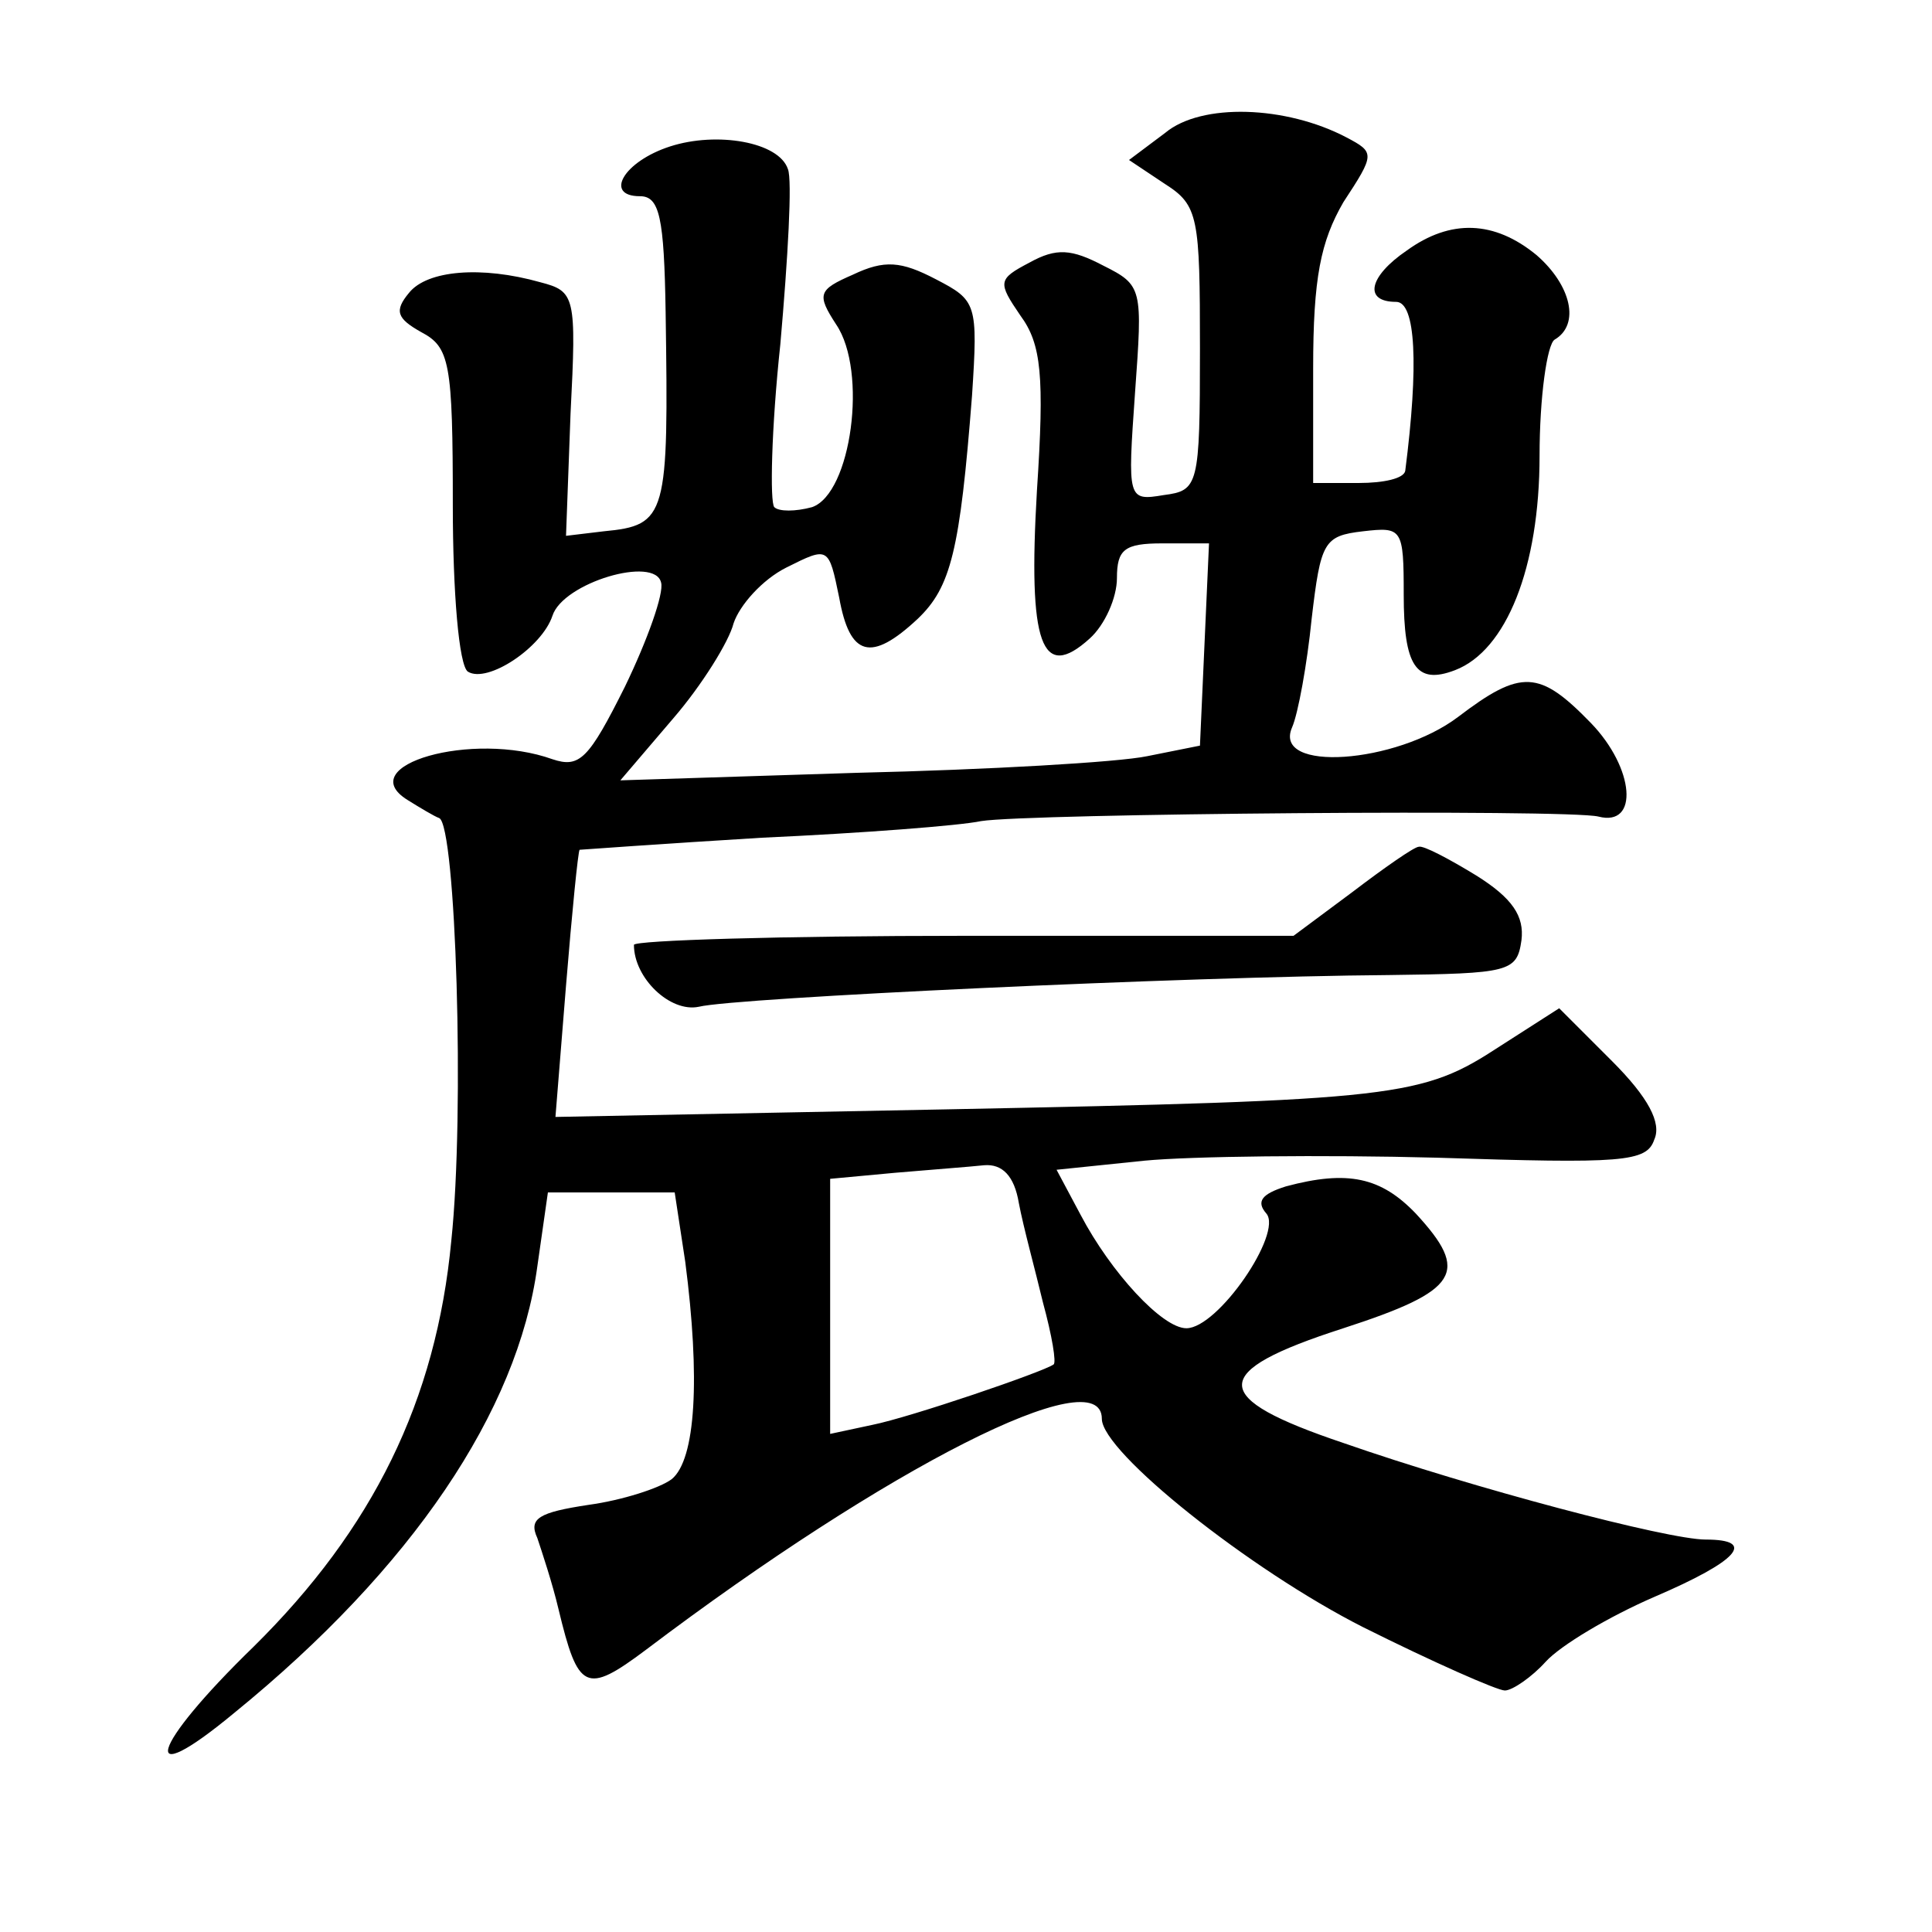
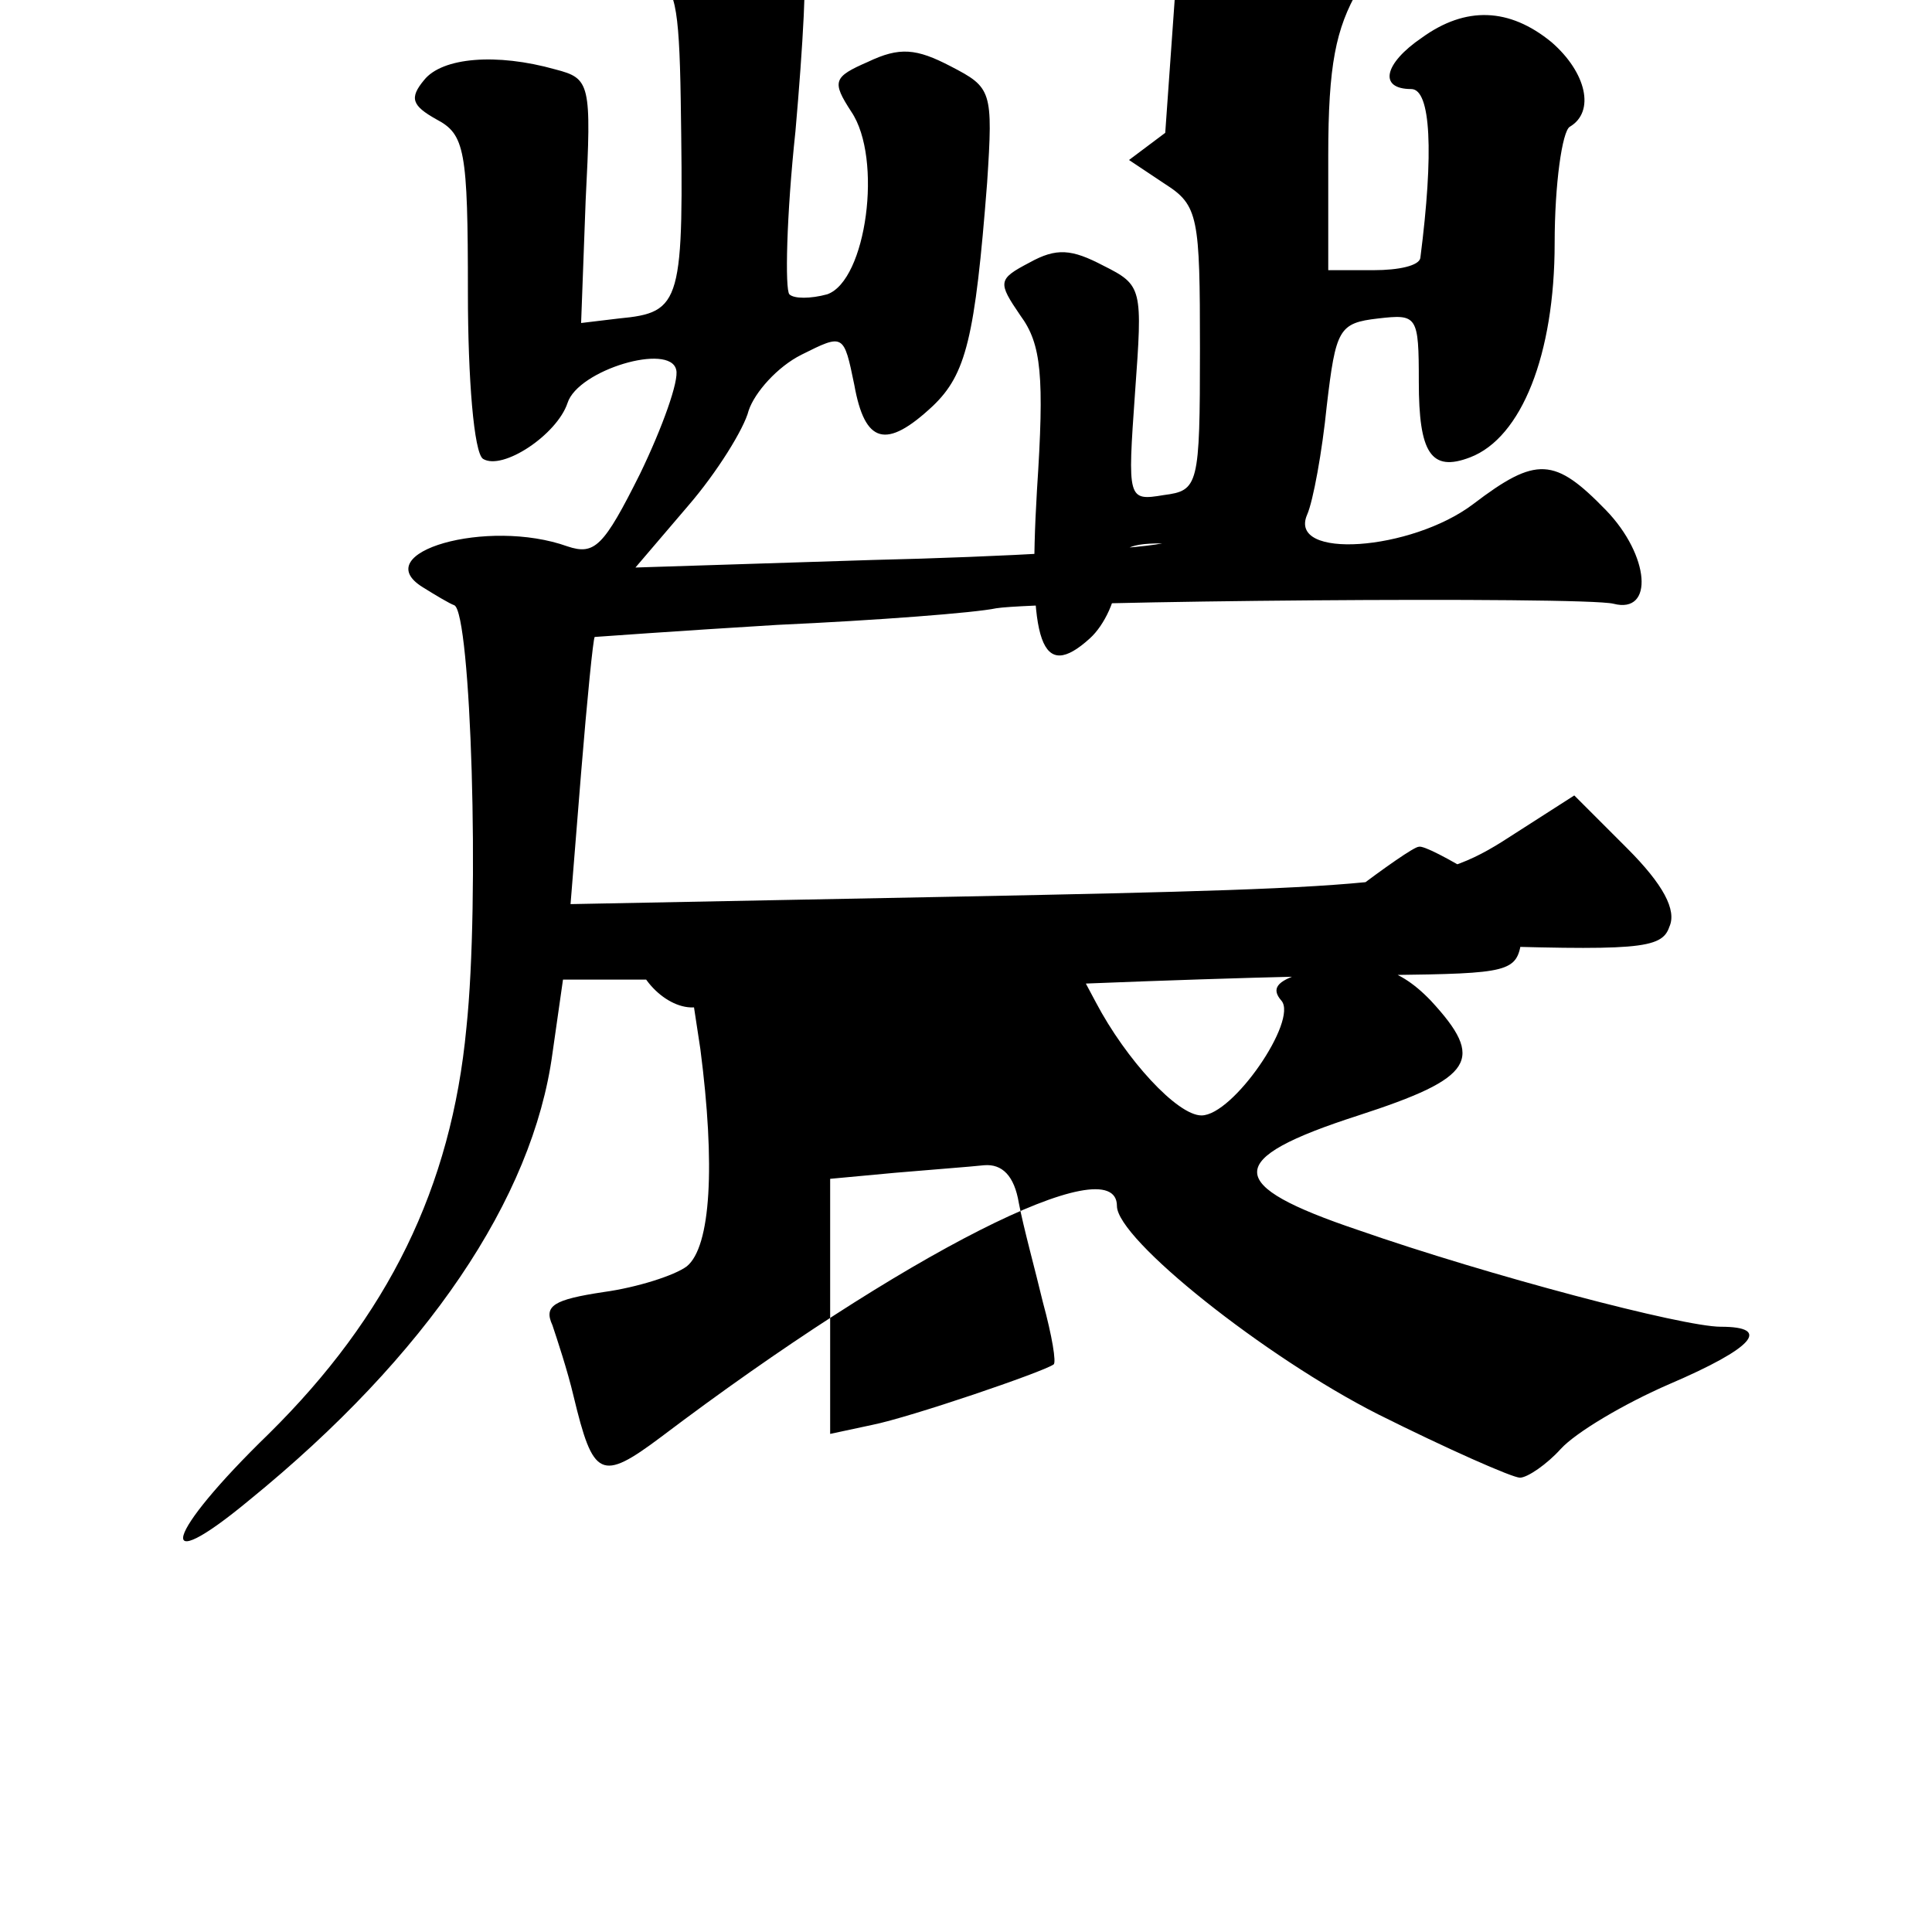
<svg xmlns="http://www.w3.org/2000/svg" version="1.0" width="128pt" height="128pt" viewBox="0 0 128 128" preserveAspectRatio="xMidYMid meet">
  <g transform="translate(0,128) scale(0.1,-0.1)" fill="#0" stroke="none">
-     <path d="M772 1192 l-24 -18 24 -16 c22 -14 23 -22 23 -109 0 -91 -1 -94 -24 -97 -24 -4 -24 -3 -19 68 5 69 5 71 -21 84 -21 11 -31 12 -49 2 -21 -11 -21 -13 -6 -35 14 -19 16 -40 11 -116 -6 -102 3 -127 35 -98 10 9 18 27 18 40 0 19 5 23 30 23 l31 0 -3 -67 -3 -67 -35 -7 c-19 -4 -106 -9 -192 -11 l-157 -5 35 41 c19 22 37 51 40 63 4 12 19 29 35 37 28 14 28 14 35 -20 7 -39 21 -43 52 -14 22 21 28 45 36 148 4 61 3 63 -24 77 -23 12 -34 13 -55 3 -23 -10 -24 -13 -11 -33 21 -31 10 -112 -16 -121 -11 -3 -22 -3 -25 0 -3 3 -2 52 4 108 5 57 8 109 5 116 -6 18 -47 25 -78 15 -31 -10 -44 -33 -20 -33 13 0 16 -14 17 -77 2 -135 1 -141 -41 -145 l-25 -3 3 81 c4 78 3 81 -20 87 -39 11 -75 8 -87 -7 -10 -12 -8 -17 8 -26 19 -10 21 -20 21 -115 0 -57 4 -106 10 -110 13 -8 49 16 56 37 7 22 68 40 72 22 2 -7 -9 -38 -24 -69 -24 -48 -30 -54 -48 -48 -53 19 -133 -4 -96 -27 8 -5 18 -11 21 -12 11 -5 17 -195 8 -280 -10 -106 -52 -191 -131 -269 -69 -67 -77 -97 -13 -44 118 96 188 200 201 296 l7 49 42 0 42 0 7 -46 c10 -77 7 -131 -9 -144 -8 -6 -33 -14 -55 -17 -33 -5 -40 -9 -34 -22 3 -9 10 -30 14 -47 13 -54 18 -57 58 -27 160 121 302 193 302 153 0 -22 98 -100 173 -138 46 -23 89 -42 94 -42 5 0 18 9 27 19 10 11 42 30 72 43 56 24 68 38 34 38 -25 0 -154 34 -240 64 -89 30 -90 47 0 76 77 25 84 37 48 76 -23 24 -45 29 -86 18 -16 -5 -20 -10 -13 -18 11 -13 -32 -76 -53 -76 -16 0 -50 37 -70 75 l-16 30 58 6 c31 3 119 4 194 2 123 -4 139 -3 144 12 5 11 -4 28 -28 52 l-35 35 -39 -25 c-52 -34 -66 -36 -368 -42 l-258 -5 7 87 c4 49 8 89 9 90 0 0 55 4 121 8 66 3 131 8 145 11 31 5 389 8 409 3 27 -7 24 32 -5 62 -34 35 -46 36 -88 4 -41 -31 -123 -37 -110 -7 4 9 10 42 13 72 6 51 8 55 34 58 26 3 27 2 27 -42 0 -47 8 -60 34 -50 34 13 56 68 56 142 0 39 5 74 10 77 17 10 11 36 -12 56 -28 23 -57 24 -86 3 -25 -17 -29 -34 -7 -34 13 0 15 -42 6 -112 -1 -5 -14 -8 -31 -8 l-30 0 0 76 c0 60 5 84 20 110 21 32 21 33 2 43 -40 21 -96 23 -120 3z m-97 -709 c3 -16 11 -45 16 -66 6 -22 9 -40 7 -41 -7 -5 -95 -35 -120 -40 l-28 -6 0 84 0 85 43 4 c23 2 50 4 59 5 12 1 20 -7 23 -25z M896 689 l-39 -29 -218 0 c-121 0 -219 -3 -219 -6 0 -22 24 -45 43 -41 24 6 323 20 457 21 80 1 85 2 88 23 2 16 -6 28 -30 43 -18 11 -35 20 -38 19 -3 0 -23 -14 -44 -30z" />
+     <path d="M772 1192 l-24 -18 24 -16 c22 -14 23 -22 23 -109 0 -91 -1 -94 -24 -97 -24 -4 -24 -3 -19 68 5 69 5 71 -21 84 -21 11 -31 12 -49 2 -21 -11 -21 -13 -6 -35 14 -19 16 -40 11 -116 -6 -102 3 -127 35 -98 10 9 18 27 18 40 0 19 5 23 30 23 c-19 -4 -106 -9 -192 -11 l-157 -5 35 41 c19 22 37 51 40 63 4 12 19 29 35 37 28 14 28 14 35 -20 7 -39 21 -43 52 -14 22 21 28 45 36 148 4 61 3 63 -24 77 -23 12 -34 13 -55 3 -23 -10 -24 -13 -11 -33 21 -31 10 -112 -16 -121 -11 -3 -22 -3 -25 0 -3 3 -2 52 4 108 5 57 8 109 5 116 -6 18 -47 25 -78 15 -31 -10 -44 -33 -20 -33 13 0 16 -14 17 -77 2 -135 1 -141 -41 -145 l-25 -3 3 81 c4 78 3 81 -20 87 -39 11 -75 8 -87 -7 -10 -12 -8 -17 8 -26 19 -10 21 -20 21 -115 0 -57 4 -106 10 -110 13 -8 49 16 56 37 7 22 68 40 72 22 2 -7 -9 -38 -24 -69 -24 -48 -30 -54 -48 -48 -53 19 -133 -4 -96 -27 8 -5 18 -11 21 -12 11 -5 17 -195 8 -280 -10 -106 -52 -191 -131 -269 -69 -67 -77 -97 -13 -44 118 96 188 200 201 296 l7 49 42 0 42 0 7 -46 c10 -77 7 -131 -9 -144 -8 -6 -33 -14 -55 -17 -33 -5 -40 -9 -34 -22 3 -9 10 -30 14 -47 13 -54 18 -57 58 -27 160 121 302 193 302 153 0 -22 98 -100 173 -138 46 -23 89 -42 94 -42 5 0 18 9 27 19 10 11 42 30 72 43 56 24 68 38 34 38 -25 0 -154 34 -240 64 -89 30 -90 47 0 76 77 25 84 37 48 76 -23 24 -45 29 -86 18 -16 -5 -20 -10 -13 -18 11 -13 -32 -76 -53 -76 -16 0 -50 37 -70 75 l-16 30 58 6 c31 3 119 4 194 2 123 -4 139 -3 144 12 5 11 -4 28 -28 52 l-35 35 -39 -25 c-52 -34 -66 -36 -368 -42 l-258 -5 7 87 c4 49 8 89 9 90 0 0 55 4 121 8 66 3 131 8 145 11 31 5 389 8 409 3 27 -7 24 32 -5 62 -34 35 -46 36 -88 4 -41 -31 -123 -37 -110 -7 4 9 10 42 13 72 6 51 8 55 34 58 26 3 27 2 27 -42 0 -47 8 -60 34 -50 34 13 56 68 56 142 0 39 5 74 10 77 17 10 11 36 -12 56 -28 23 -57 24 -86 3 -25 -17 -29 -34 -7 -34 13 0 15 -42 6 -112 -1 -5 -14 -8 -31 -8 l-30 0 0 76 c0 60 5 84 20 110 21 32 21 33 2 43 -40 21 -96 23 -120 3z m-97 -709 c3 -16 11 -45 16 -66 6 -22 9 -40 7 -41 -7 -5 -95 -35 -120 -40 l-28 -6 0 84 0 85 43 4 c23 2 50 4 59 5 12 1 20 -7 23 -25z M896 689 l-39 -29 -218 0 c-121 0 -219 -3 -219 -6 0 -22 24 -45 43 -41 24 6 323 20 457 21 80 1 85 2 88 23 2 16 -6 28 -30 43 -18 11 -35 20 -38 19 -3 0 -23 -14 -44 -30z" />
  </g>
</svg>